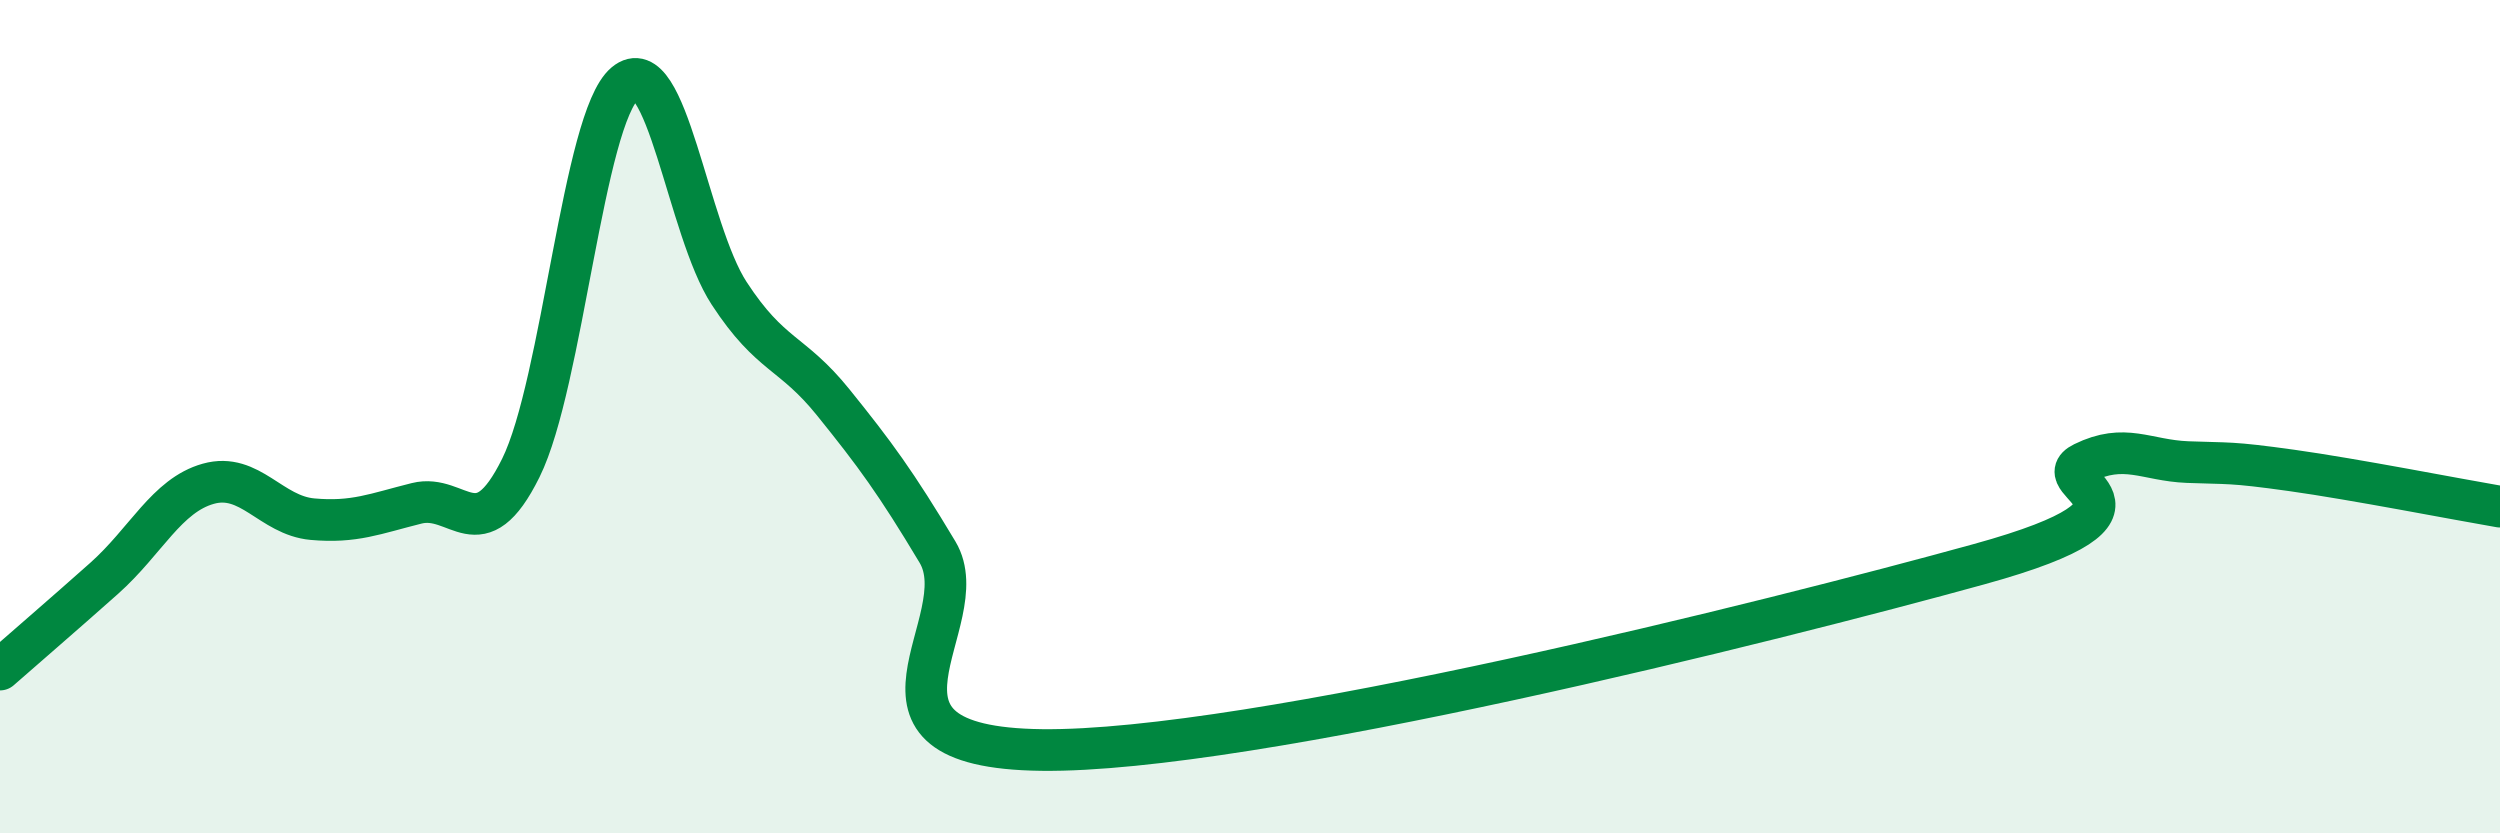
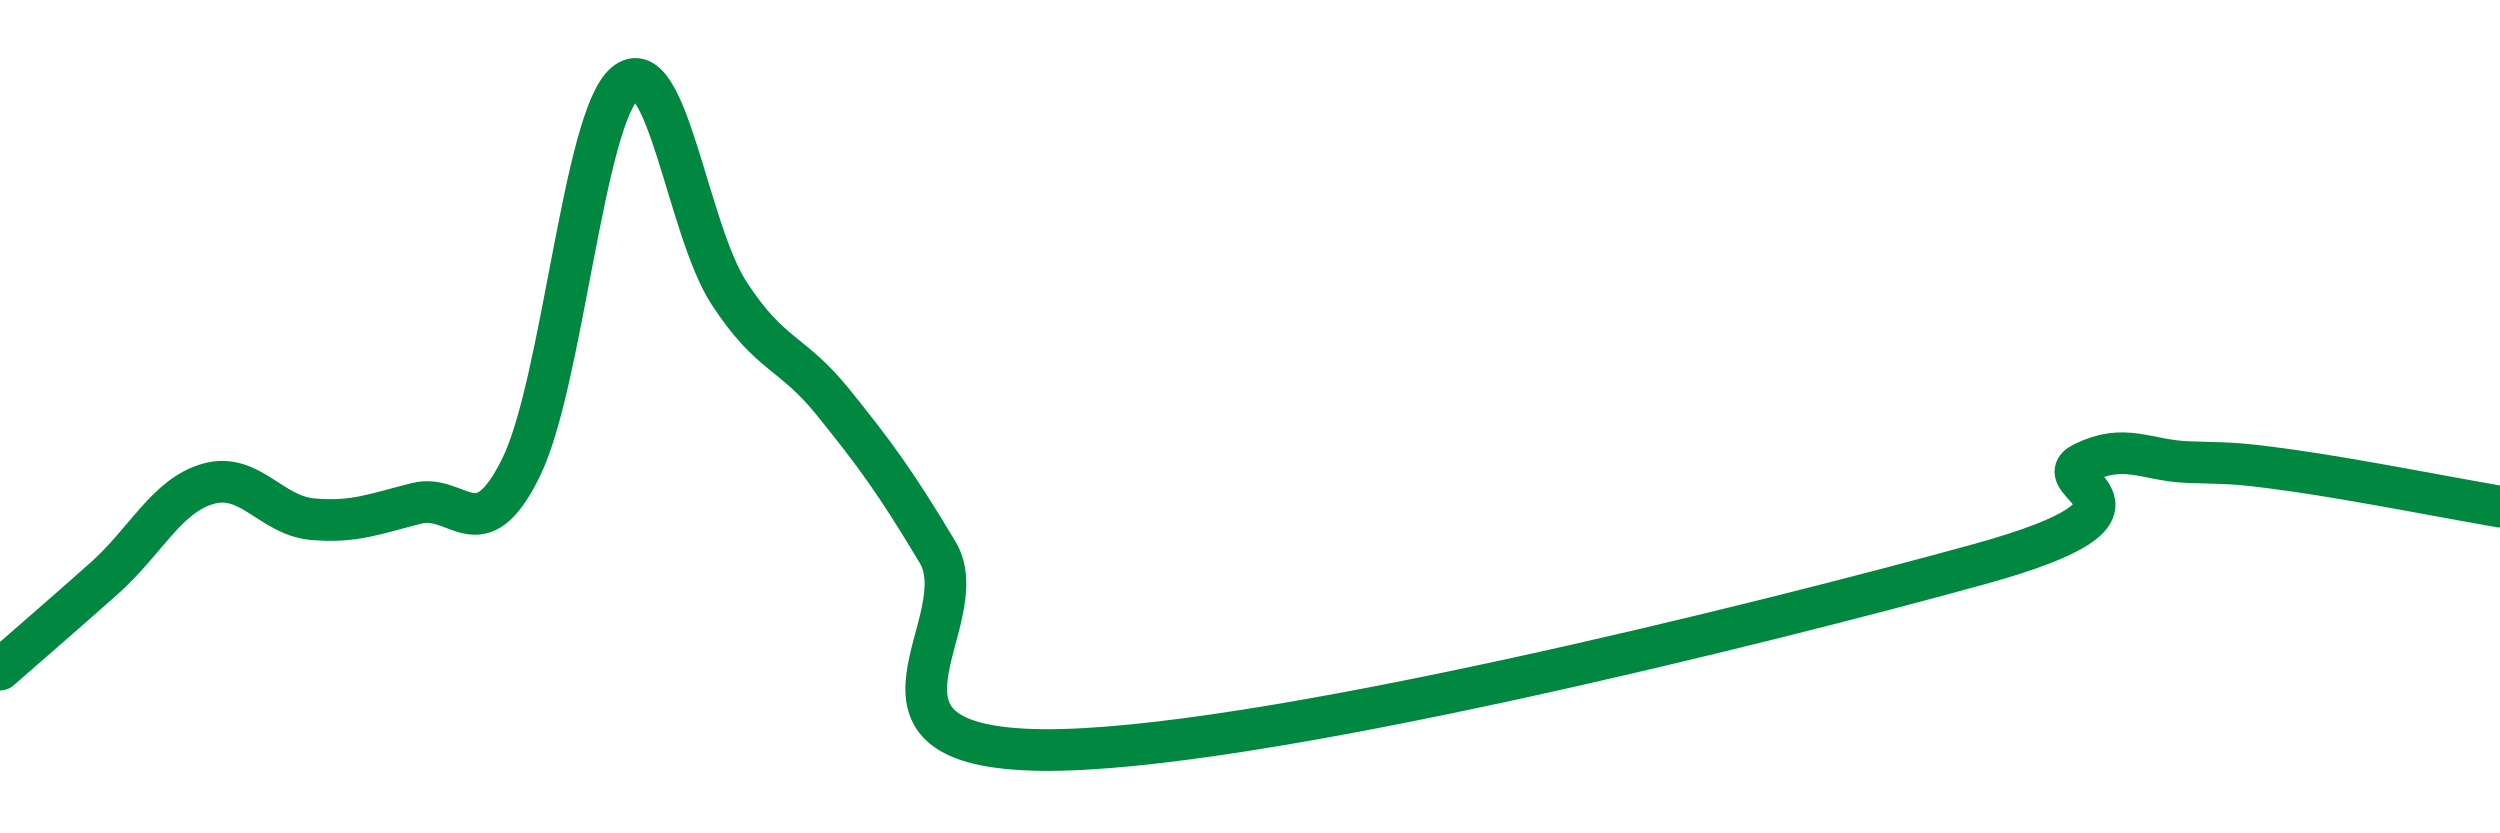
<svg xmlns="http://www.w3.org/2000/svg" width="60" height="20" viewBox="0 0 60 20">
-   <path d="M 0,16.07 C 0.5,15.63 1.5,14.77 2.5,13.88 C 3.5,12.99 4,11.89 5,11.61 C 6,11.33 6.5,12.37 7.5,12.46 C 8.5,12.55 9,12.33 10,12.08 C 11,11.83 11.5,13.25 12.5,11.23 C 13.5,9.21 14,2.84 15,2 C 16,1.16 16.5,5.51 17.5,7.04 C 18.5,8.57 19,8.42 20,9.66 C 21,10.9 21.5,11.58 22.5,13.25 C 23.5,14.92 20,17.94 25,18 C 30,18.06 42.5,14.92 47.5,13.54 C 52.5,12.16 49,11.6 50,11.11 C 51,10.62 51.5,11.05 52.5,11.09 C 53.5,11.13 53.5,11.08 55,11.29 C 56.5,11.5 59,11.99 60,12.16L60 20L0 20Z" fill="#008740" opacity="0.1" stroke-linecap="round" stroke-linejoin="round" />
  <path d="M 0,16.07 C 0.5,15.63 1.5,14.77 2.5,13.88 C 3.5,12.99 4,11.89 5,11.61 C 6,11.33 6.5,12.37 7.5,12.46 C 8.5,12.55 9,12.33 10,12.08 C 11,11.83 11.5,13.25 12.5,11.23 C 13.5,9.21 14,2.84 15,2 C 16,1.16 16.5,5.51 17.5,7.04 C 18.5,8.57 19,8.42 20,9.66 C 21,10.9 21.5,11.58 22.5,13.25 C 23.5,14.92 20,17.94 25,18 C 30,18.06 42.5,14.92 47.5,13.54 C 52.5,12.16 49,11.6 50,11.11 C 51,10.62 51.5,11.05 52.5,11.09 C 53.5,11.13 53.5,11.08 55,11.29 C 56.5,11.5 59,11.99 60,12.16" stroke="#008740" stroke-width="1" fill="none" stroke-linecap="round" stroke-linejoin="round" />
</svg>